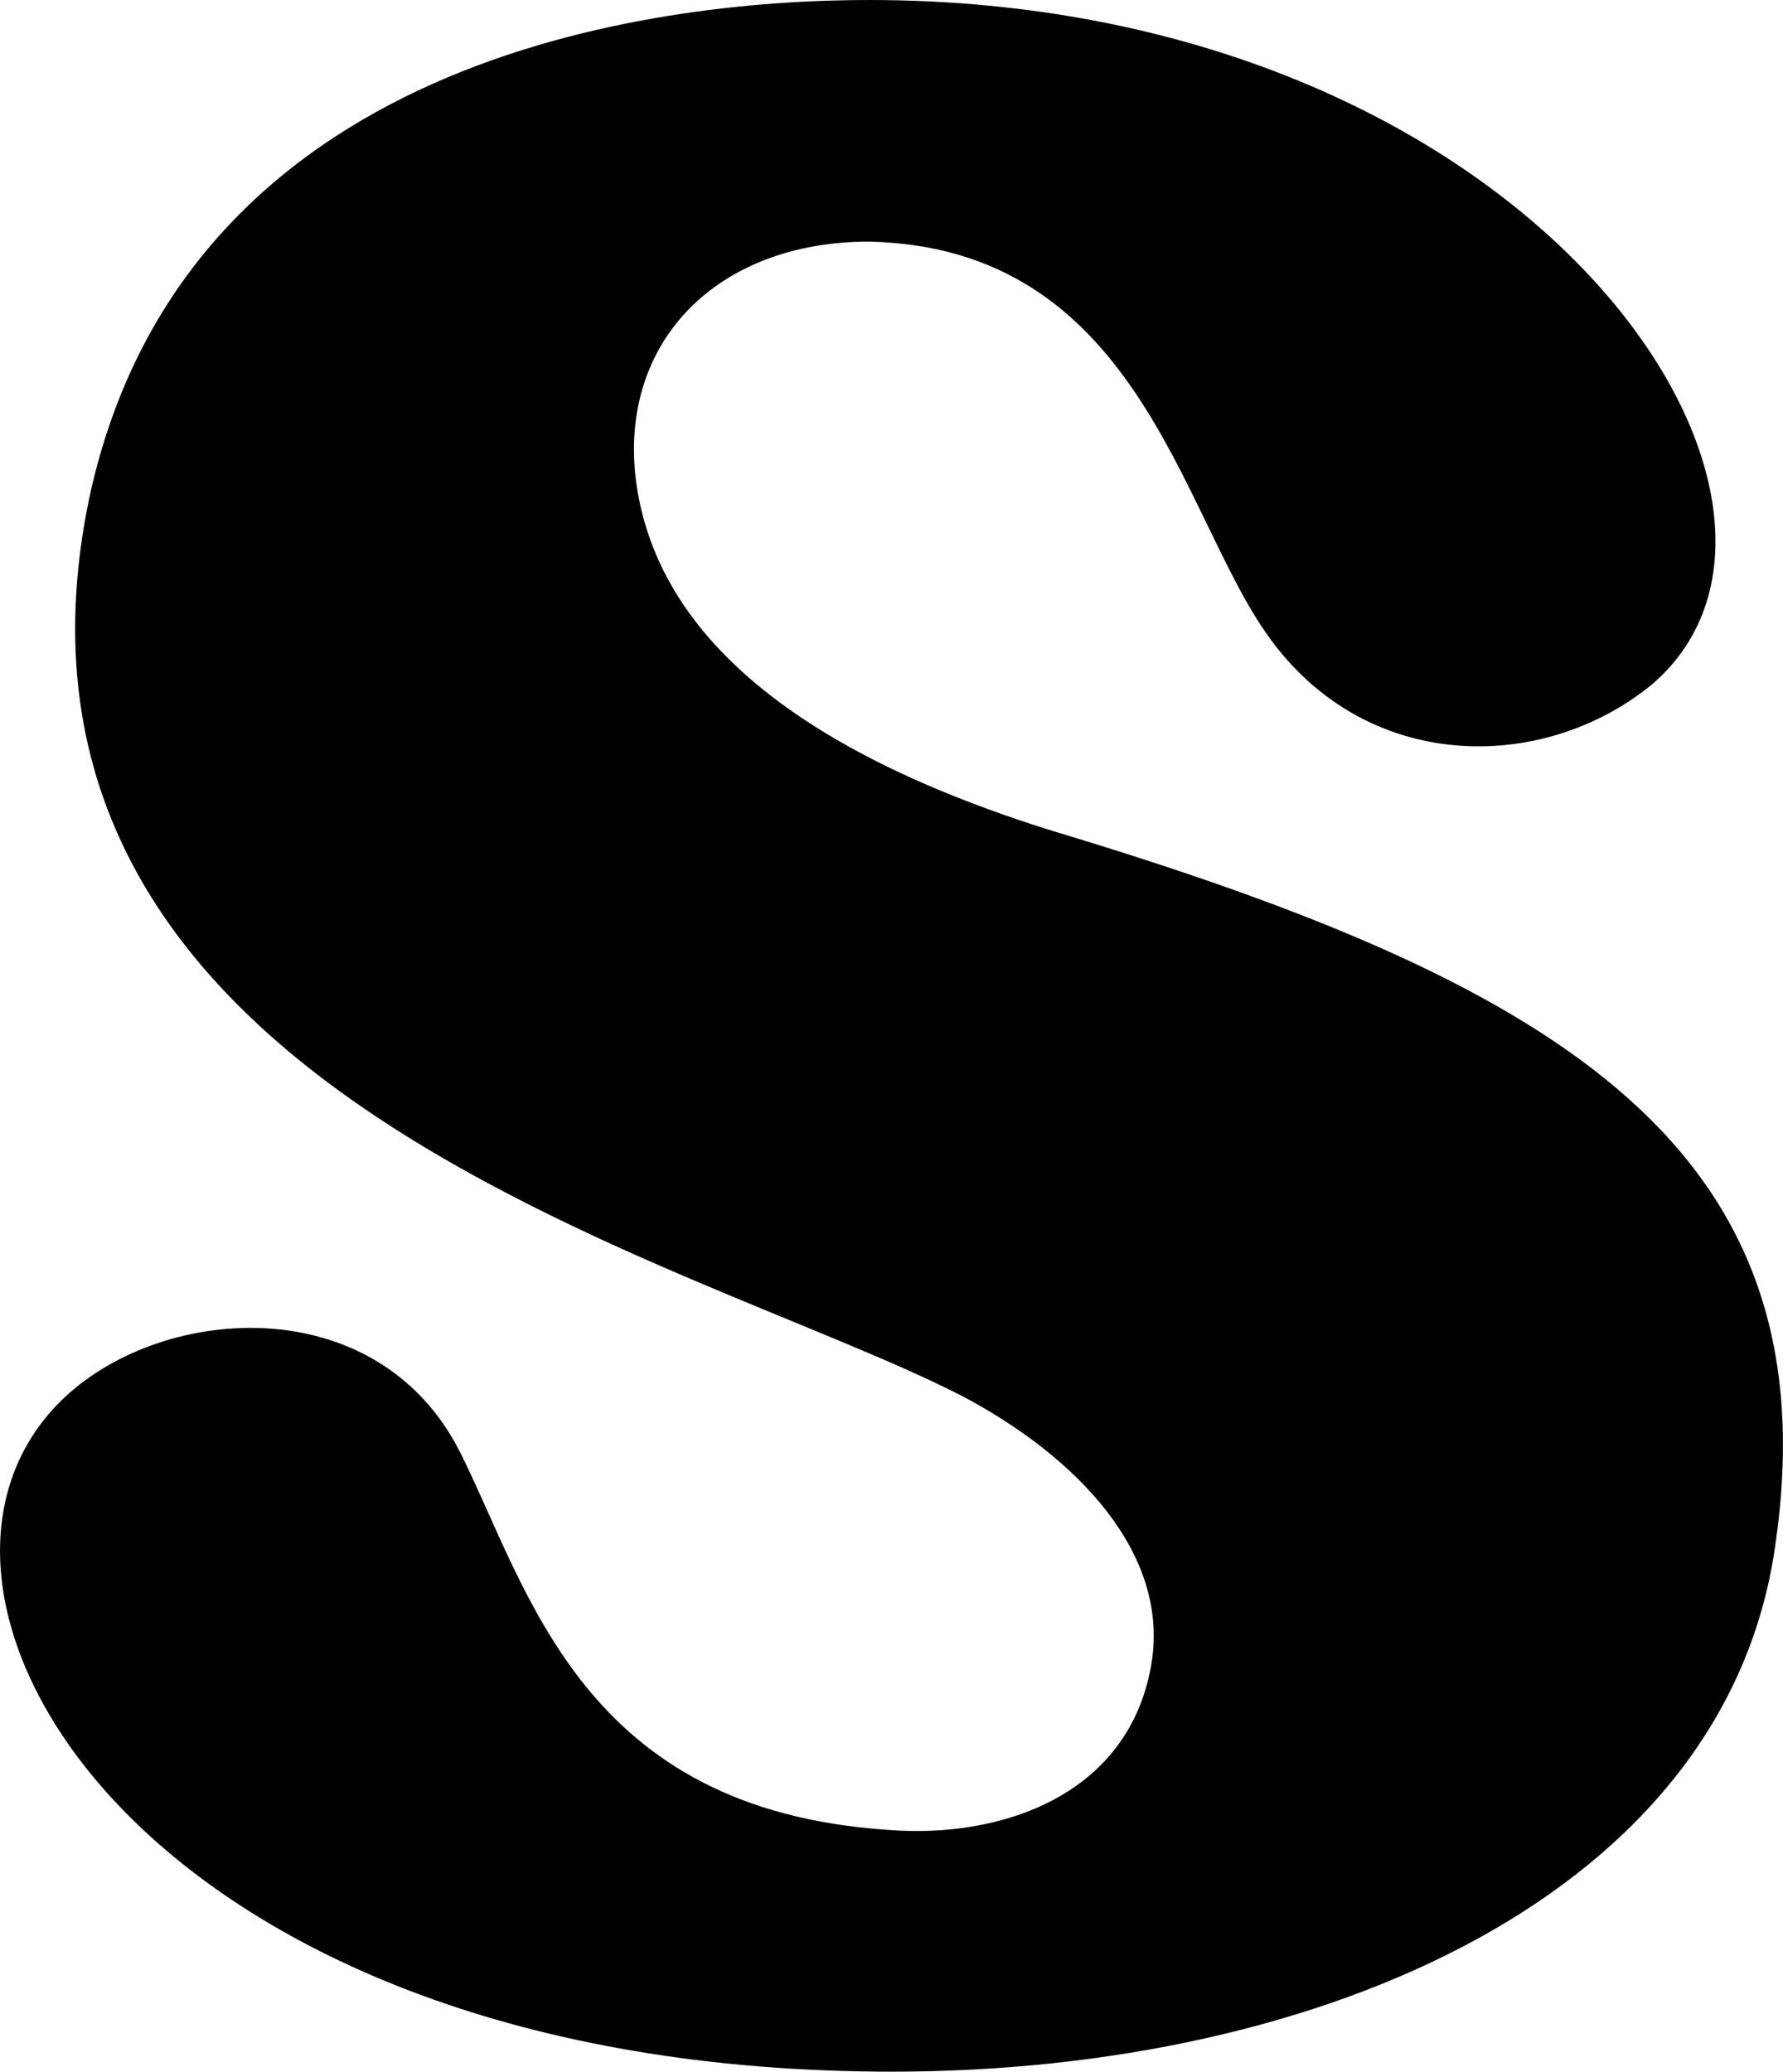
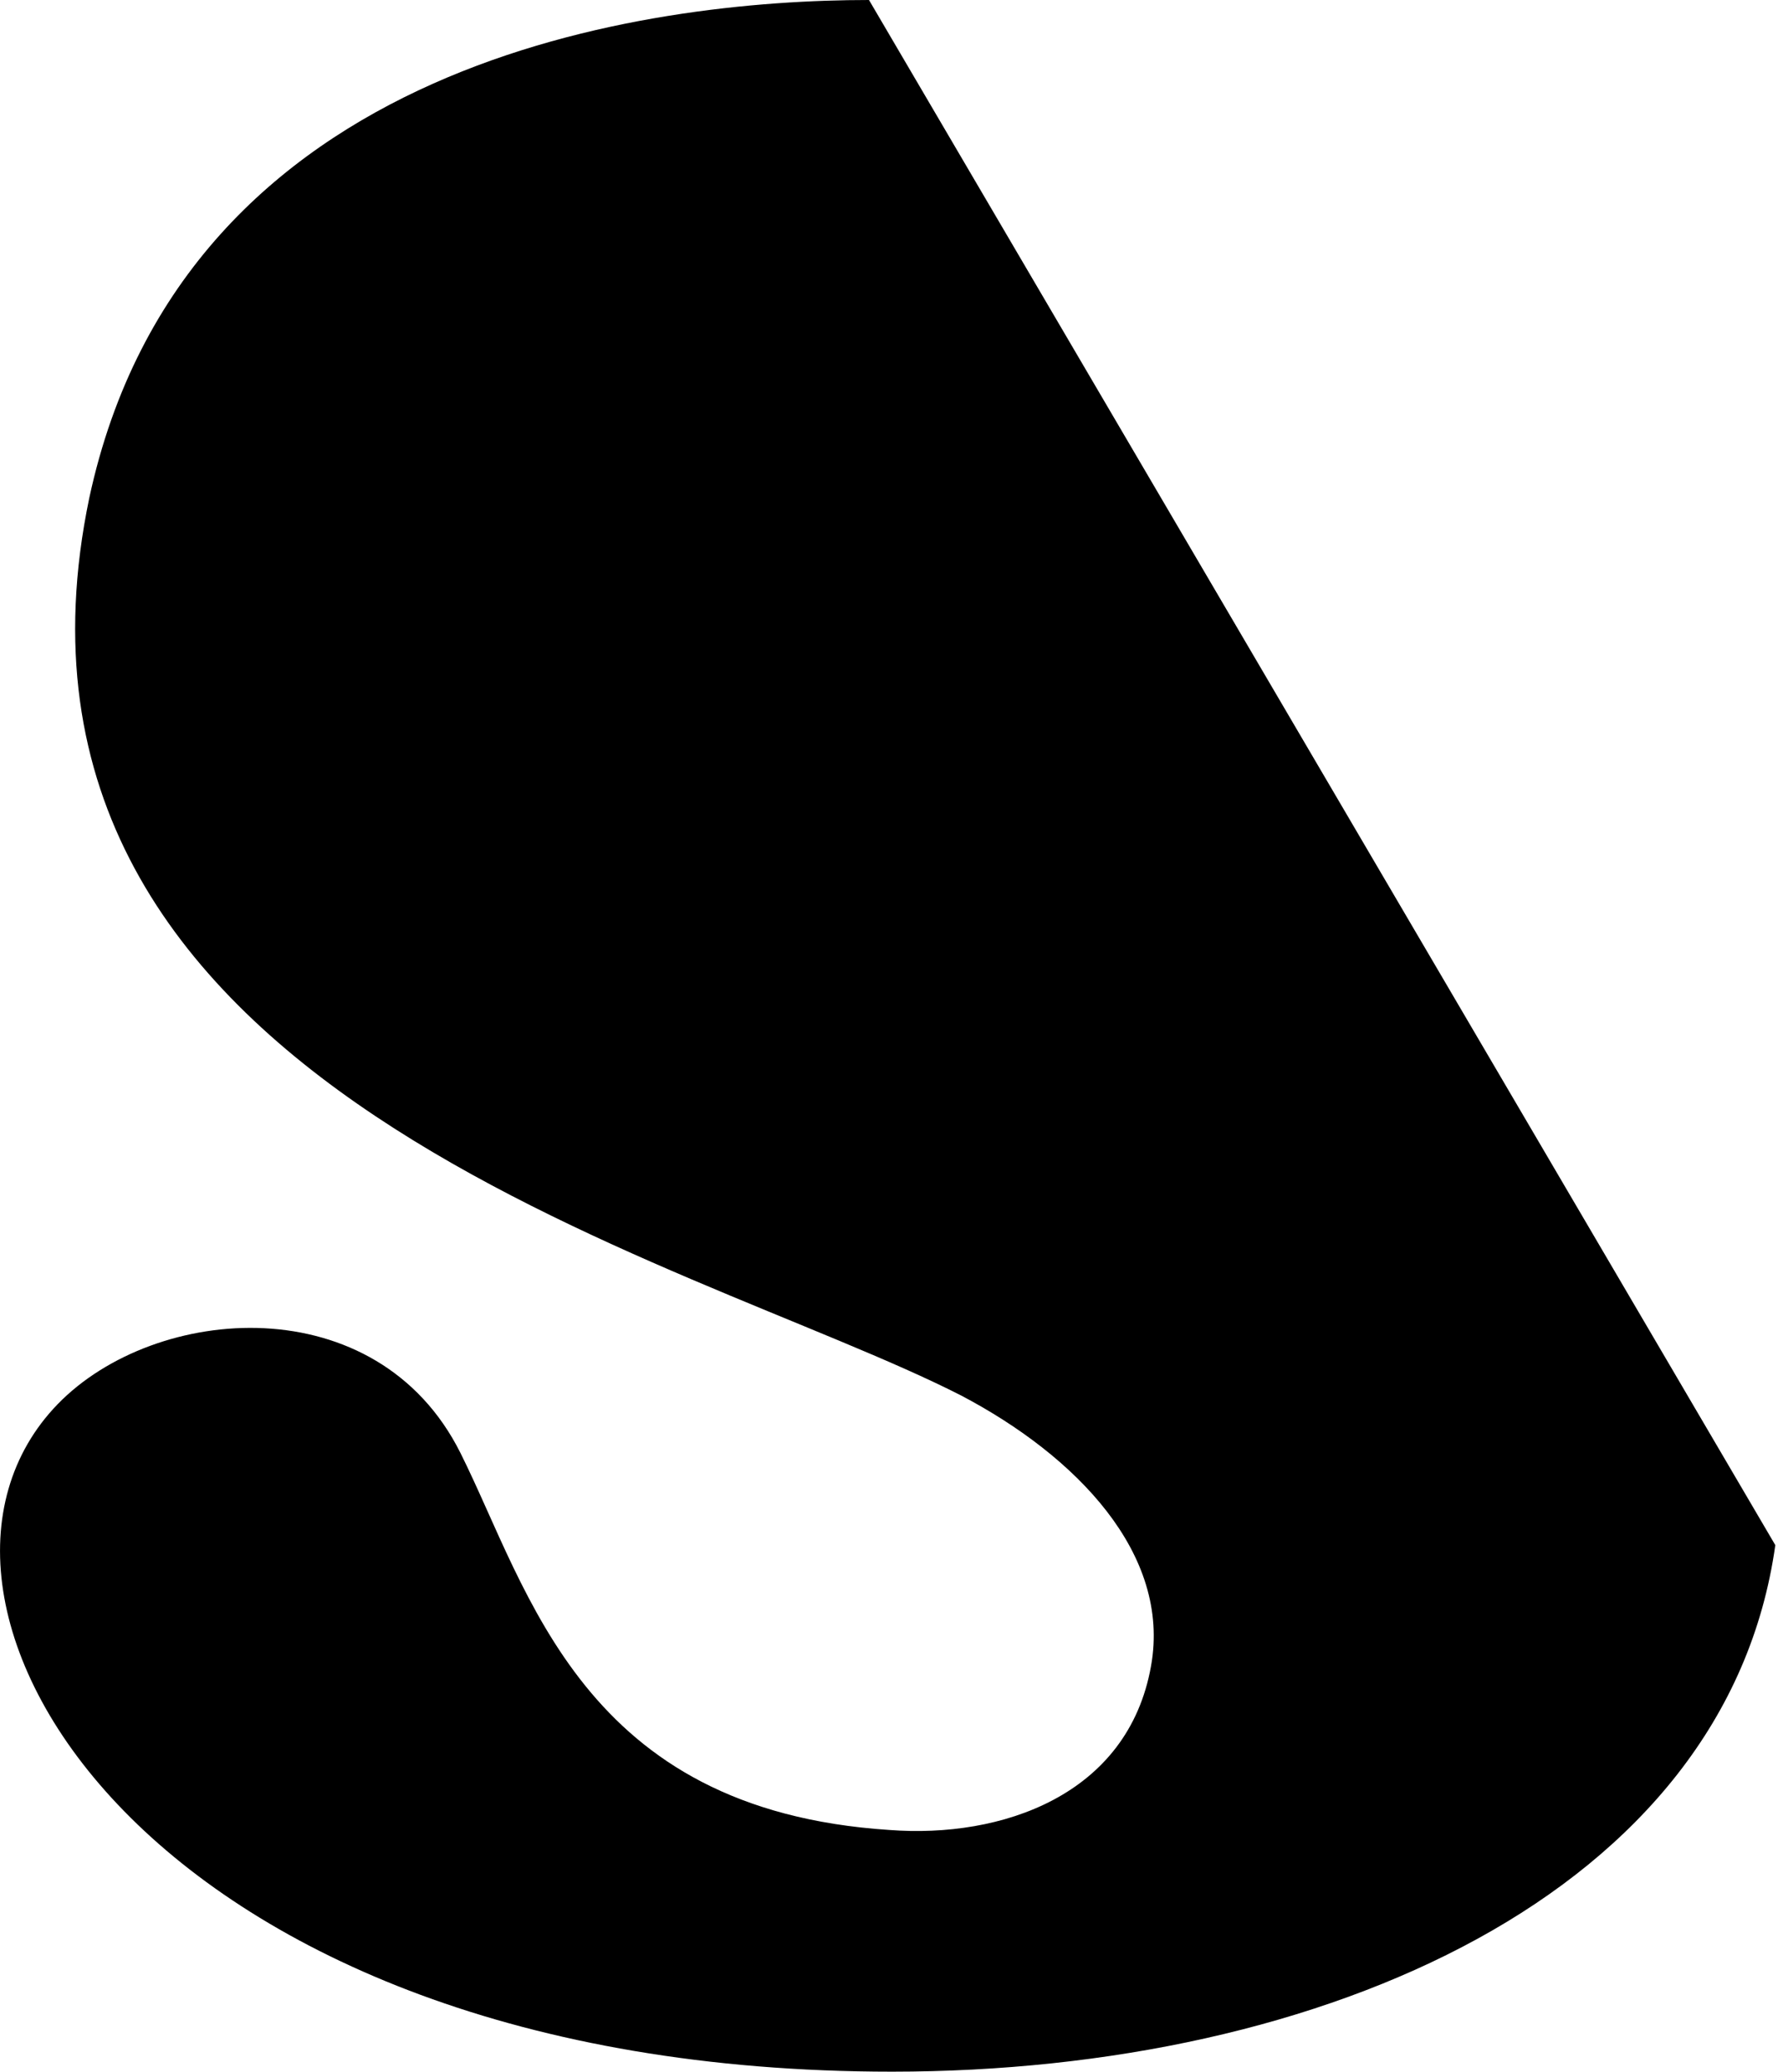
<svg xmlns="http://www.w3.org/2000/svg" data-bbox="0.003 0 206.402 239.81" viewBox="0 0 206.41 239.81" data-type="shape">
  <g>
-     <path d="M205.52 178.86c-5.66 40.3-52.29 60.95-102.25 60.95-86.26 0-118.57-54.62-96.59-77.27 11.32-11.66 36.97-13.66 46.63 5.66 7.99 15.99 13.99 41.3 49.63 43.63 12.99 1 27.65-4 30.31-18.98 2.33-12.99-8.66-24.31-21.98-31.31C79.29 145.22-3.98 126.23 10.34 57.62 21.33 6.66 75.29 0 100.6 0c76.61 0 115.24 58.29 90.59 79.27-12.66 10.33-33.31 10.33-44.63-6-9.99-14.32-14.99-44.63-45.96-45.3-17.65 0-28.98 11.66-26.98 27.64 2 15.32 14.66 30.64 50.63 41.3 56.62 17.32 87.93 36.3 81.27 81.93Z" />
+     <path d="M205.52 178.86c-5.66 40.3-52.29 60.95-102.25 60.95-86.26 0-118.57-54.62-96.59-77.27 11.32-11.66 36.97-13.66 46.63 5.66 7.99 15.99 13.99 41.3 49.63 43.63 12.99 1 27.65-4 30.31-18.98 2.33-12.99-8.66-24.31-21.98-31.31C79.29 145.22-3.98 126.23 10.34 57.62 21.33 6.66 75.29 0 100.6 0Z" />
  </g>
</svg>